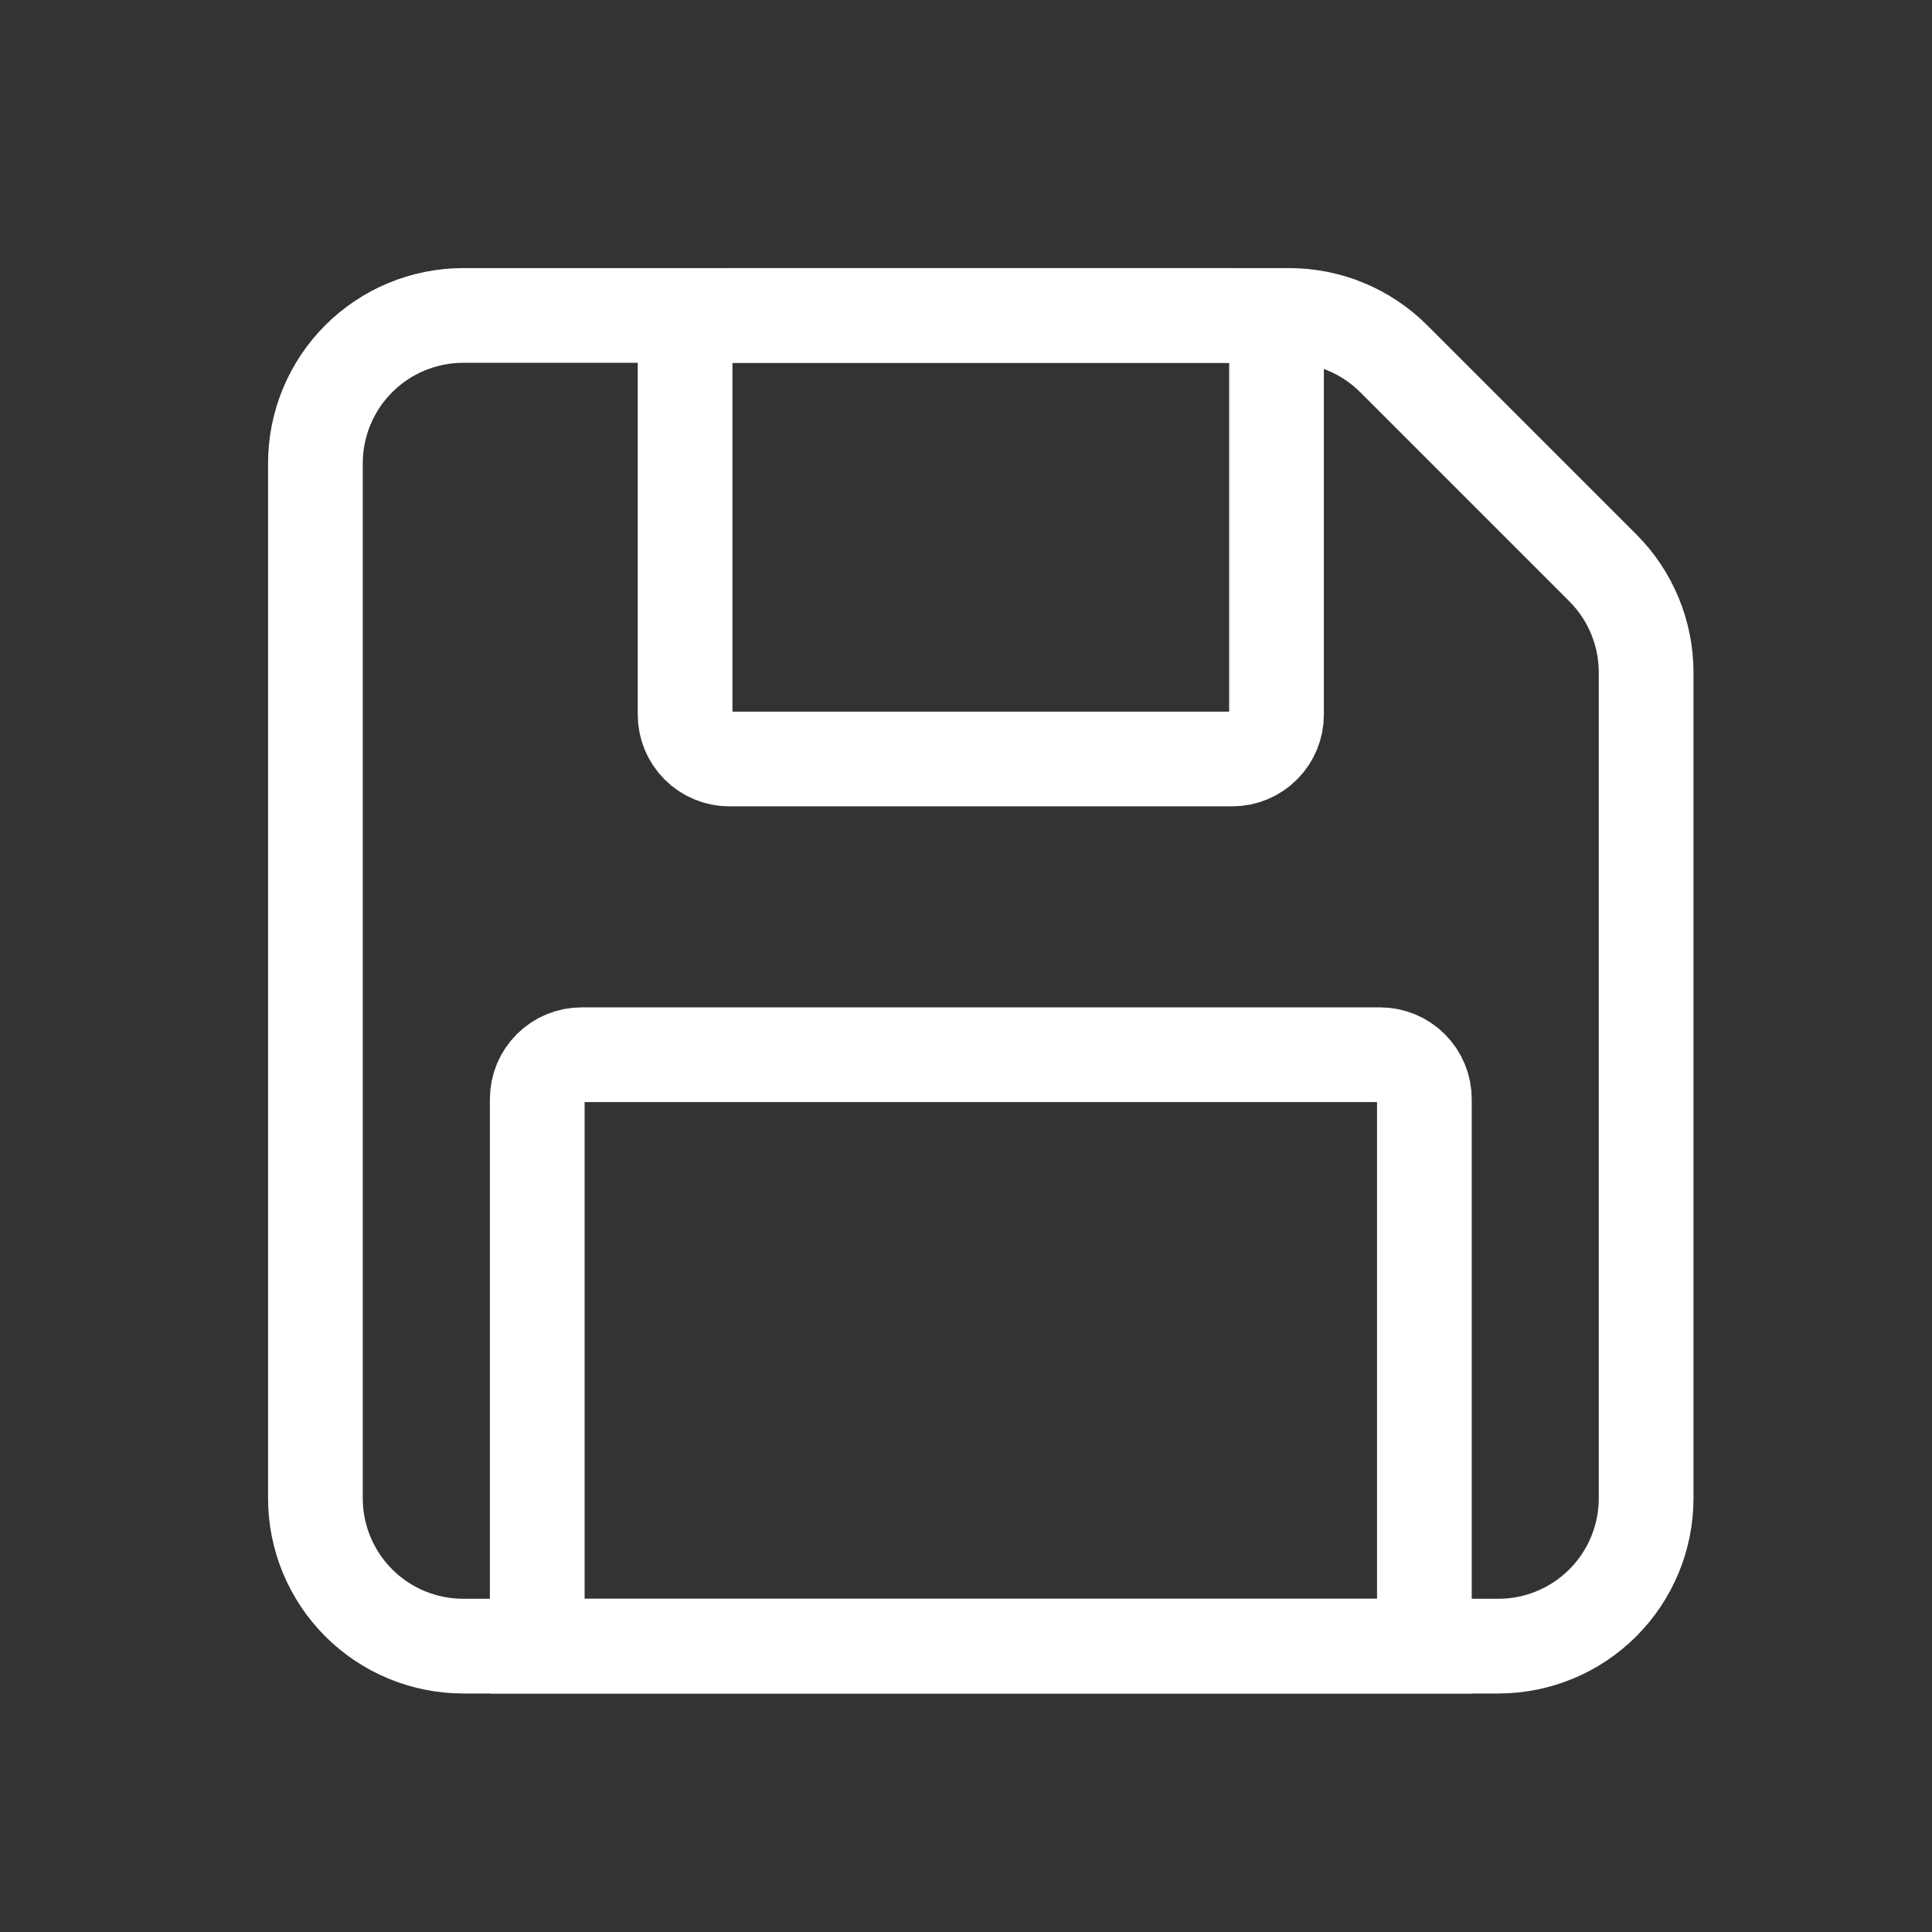
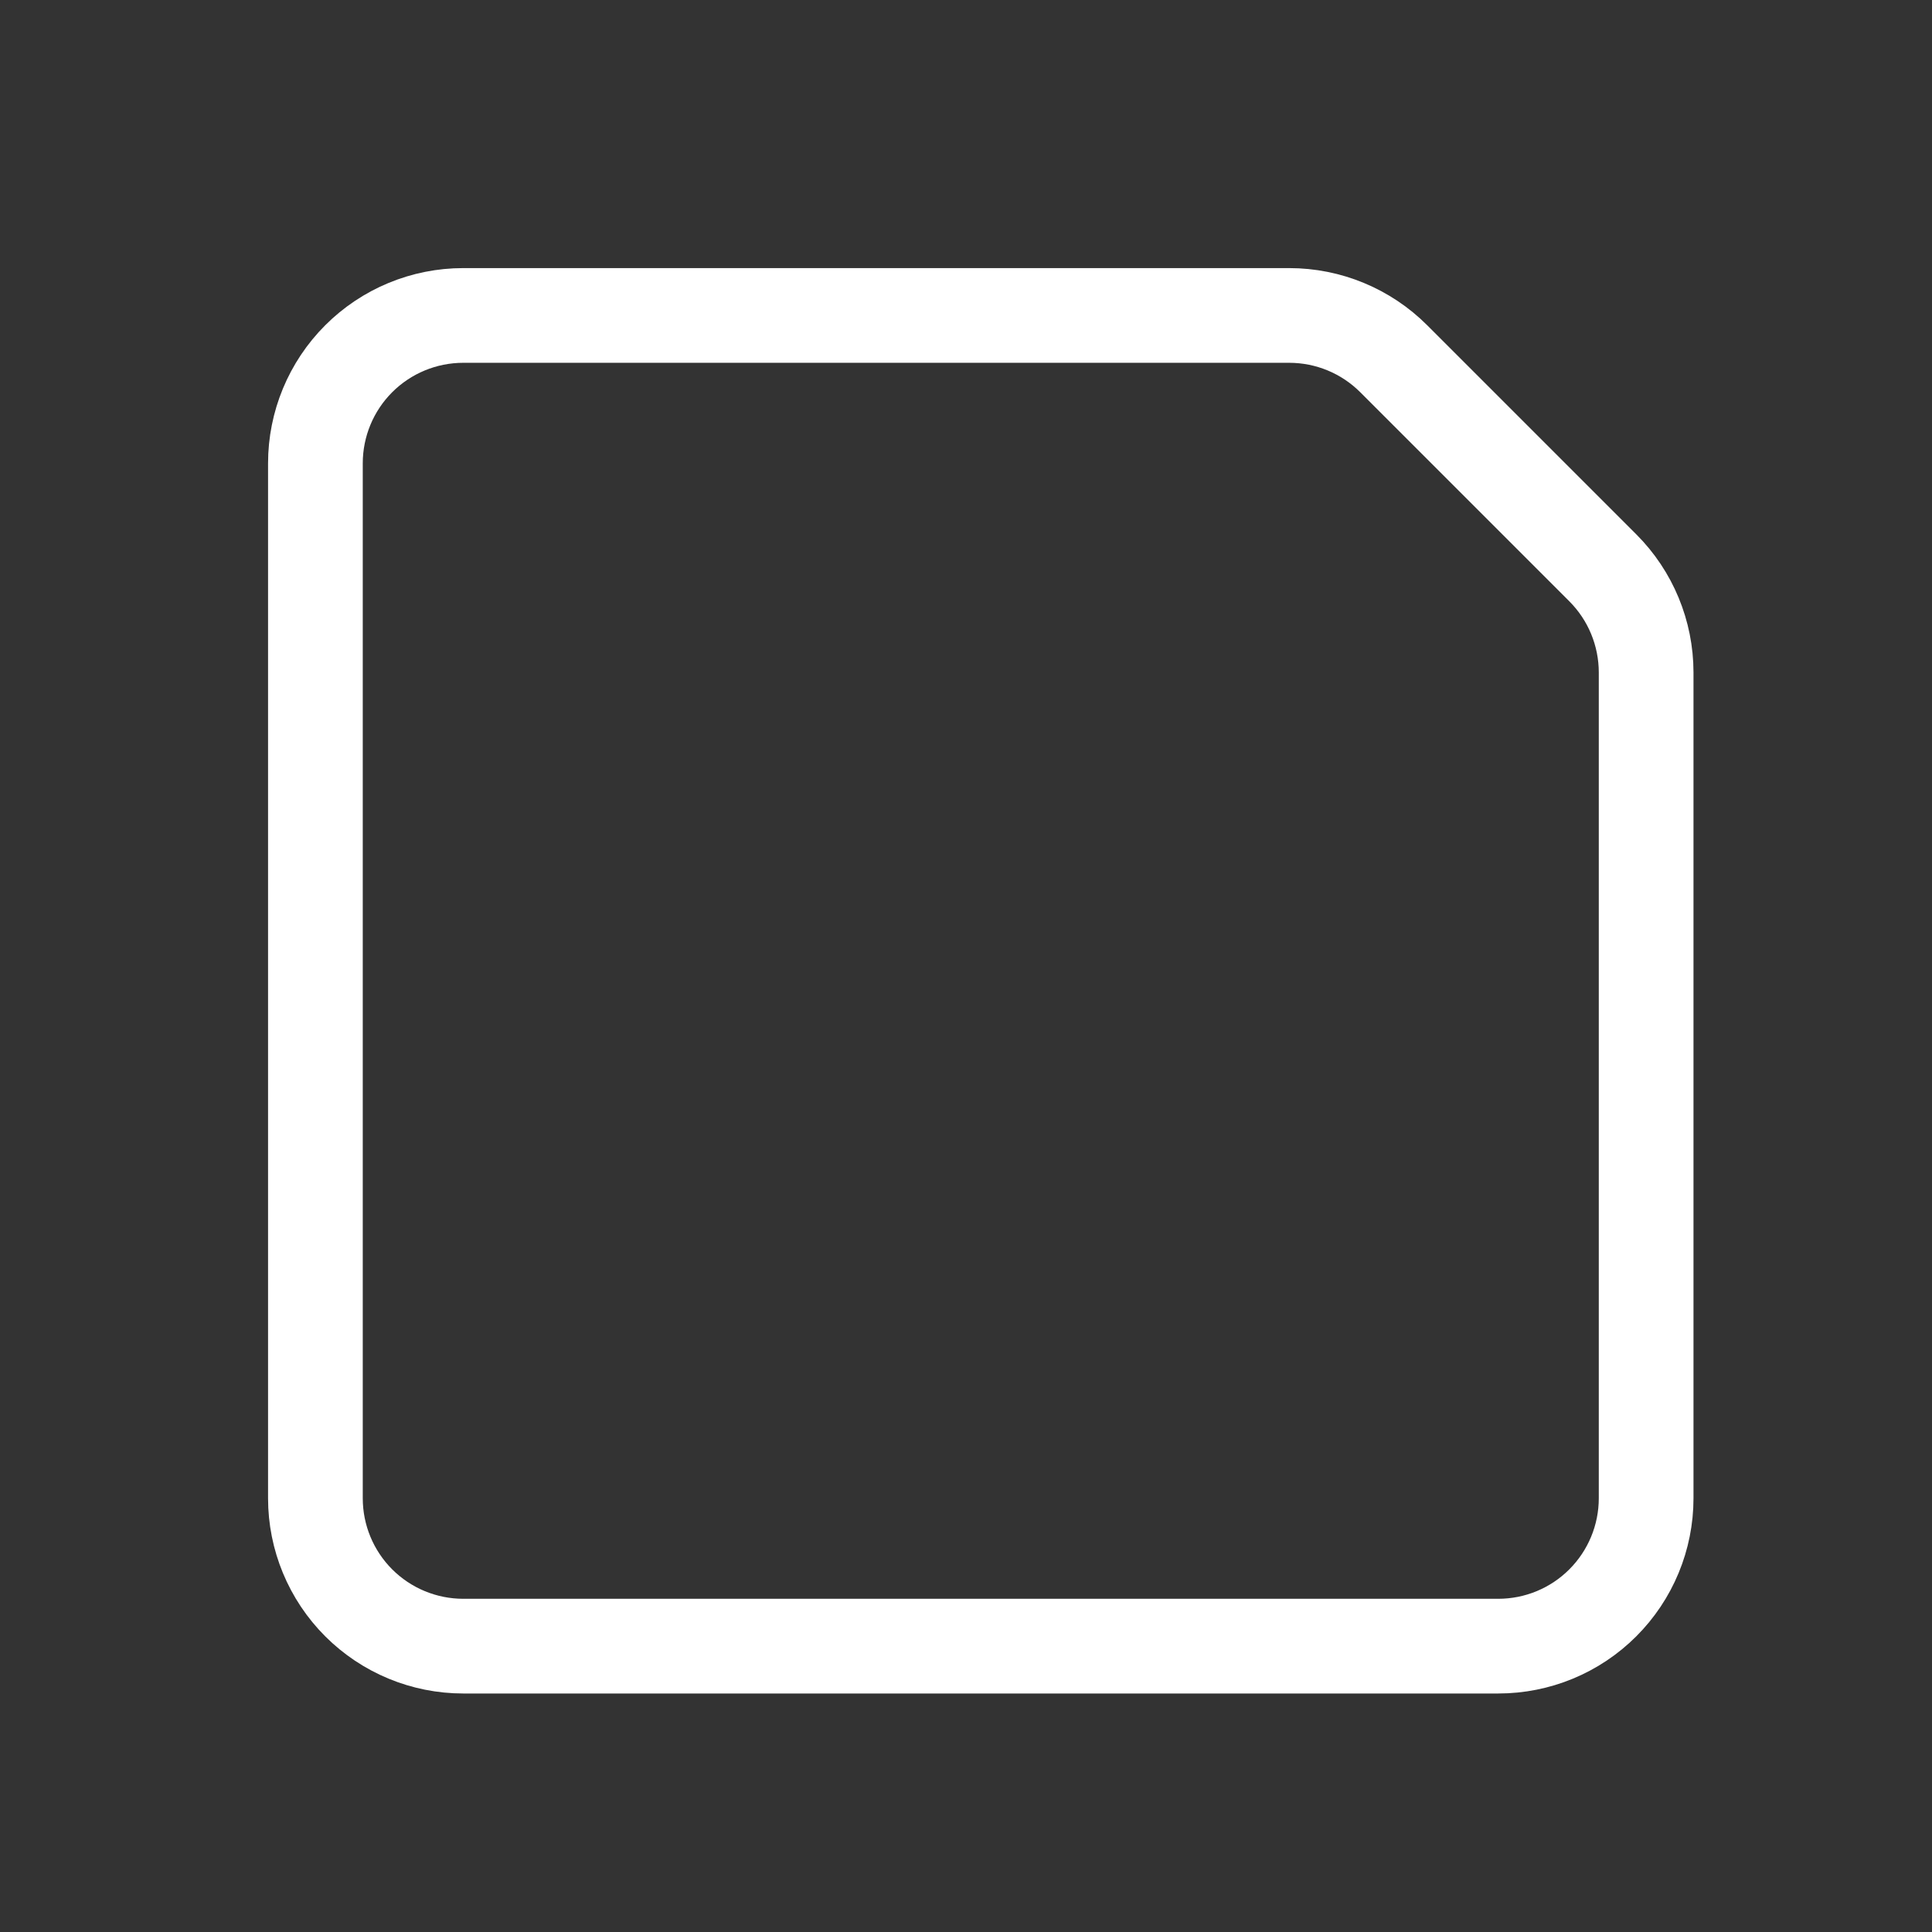
<svg xmlns="http://www.w3.org/2000/svg" width="51" height="51" viewBox="0 0 51 51" fill="none">
  <rect x="0" y="0" width="51" height="51" fill="#333333" stroke="none" />
  <path d="M8.326 39.551V12.23C8.326 11.195 8.737 10.202 9.469 9.47C10.201 8.738 11.194 8.327 12.229 8.327H34.032C35.067 8.327 36.059 8.738 36.791 9.47L42.31 14.989C43.042 15.721 43.453 16.714 43.454 17.749V39.551C43.454 40.586 43.042 41.579 42.31 42.311C41.579 43.043 40.586 43.454 39.551 43.454H12.229C11.194 43.454 10.201 43.043 9.469 42.311C8.737 41.579 8.326 40.586 8.326 39.551Z" stroke="white" stroke-width="2.5" />
-   <path d="M19.256 20.036H32.526C32.837 20.036 33.134 19.913 33.354 19.693C33.574 19.473 33.697 19.175 33.697 18.865V9.498C33.697 9.187 33.574 8.889 33.354 8.67C33.134 8.45 32.837 8.327 32.526 8.327H19.256C18.945 8.327 18.647 8.45 18.428 8.67C18.208 8.889 18.085 9.187 18.085 9.498V18.865C18.085 19.175 18.208 19.473 18.428 19.693C18.647 19.913 18.945 20.036 19.256 20.036ZM14.182 29.013V43.454H37.6V29.013C37.6 28.702 37.477 28.404 37.257 28.185C37.038 27.965 36.74 27.842 36.429 27.842H15.353C15.042 27.842 14.744 27.965 14.525 28.185C14.305 28.404 14.182 28.702 14.182 29.013Z" stroke="white" stroke-width="2.5" />
</svg>